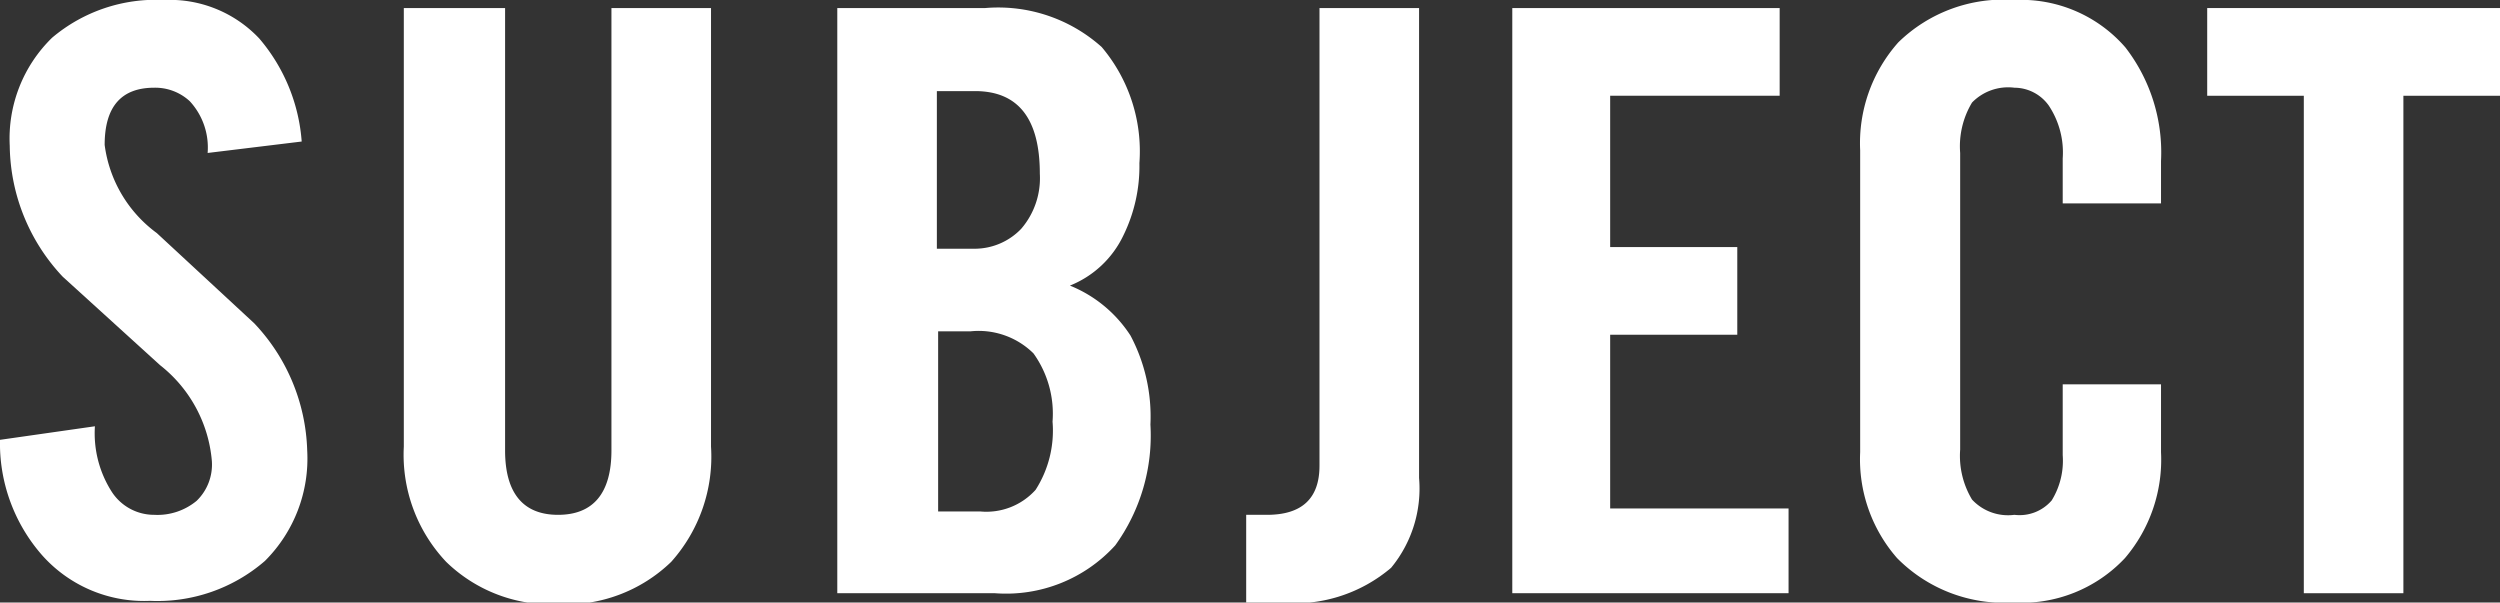
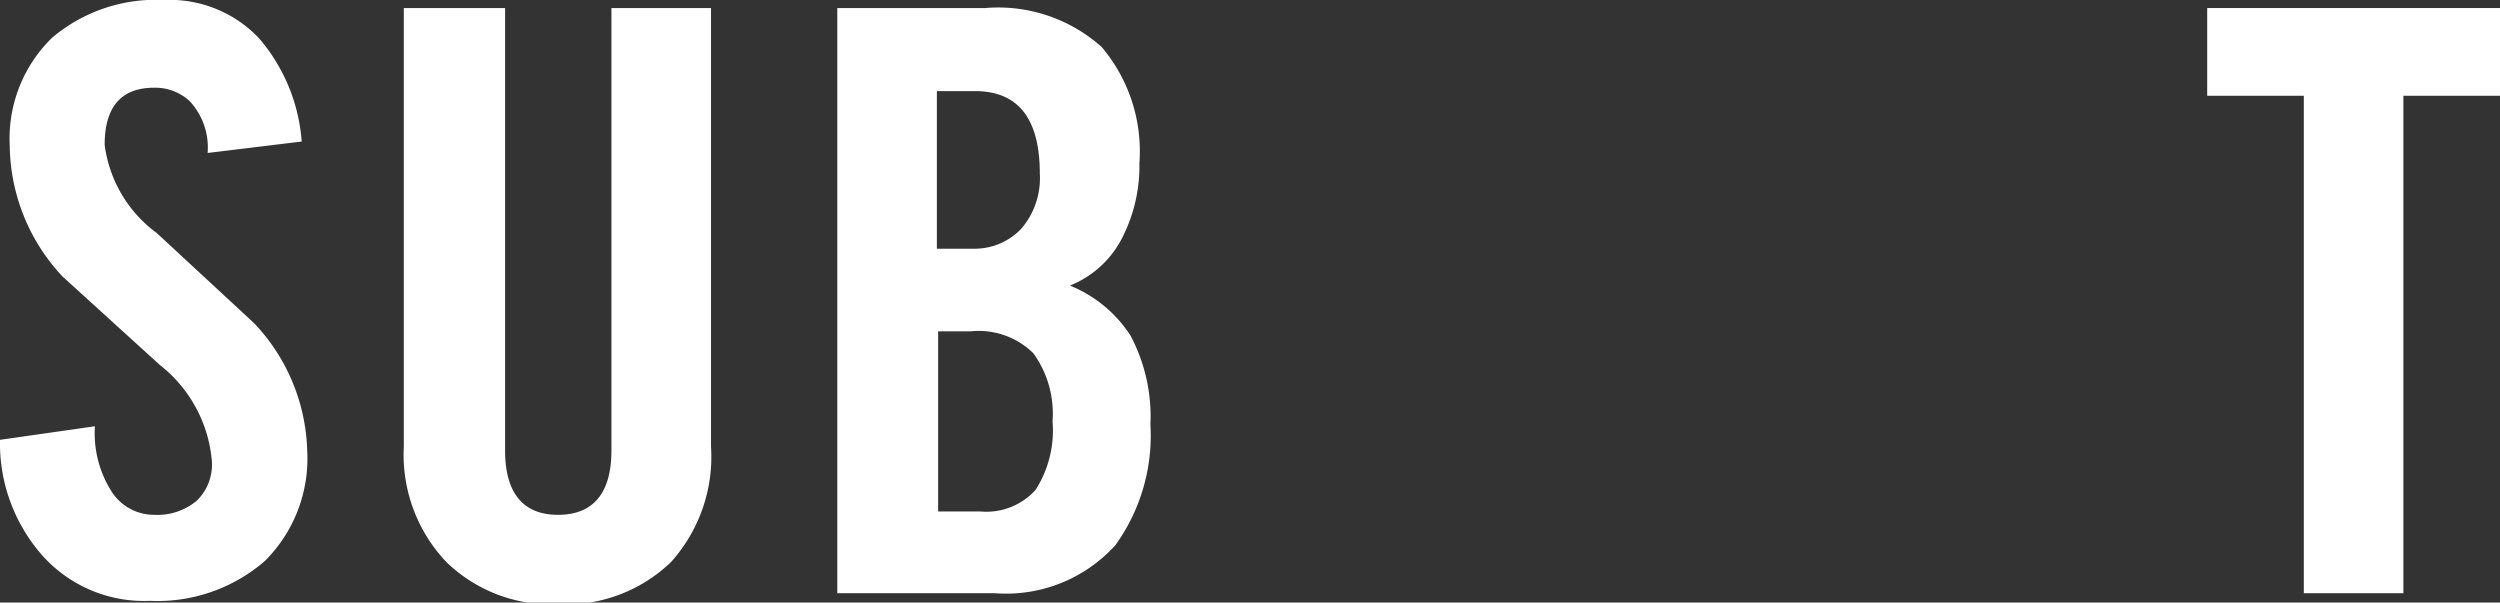
<svg xmlns="http://www.w3.org/2000/svg" viewBox="0 0 59 14.22">
  <rect x="0" y="0" width="59" height="14.22" fill="#333333" stroke="none" />
  <defs>
    <style>.cls-1{fill:#fff;}</style>
  </defs>
  <title>form-ttl03</title>
  <g id="レイヤー_2" data-name="レイヤー 2">
    <g id="レイヤー_1-2" data-name="レイヤー 1">
      <path class="cls-1" d="M3.64,2.07q-1.17,0-1.17,1.35A3.07,3.07,0,0,0,3.7,5.5L6,7.63a4.55,4.55,0,0,1,1.25,3,3.41,3.41,0,0,1-1,2.61,3.87,3.87,0,0,1-2.71.94A3.22,3.22,0,0,1,1,13.11a4,4,0,0,1-1-2.73l2.24-.32a2.56,2.56,0,0,0,.4,1.55,1.19,1.19,0,0,0,1,.54,1.45,1.45,0,0,0,1-.33A1.19,1.19,0,0,0,5,10.88,3.22,3.22,0,0,0,3.78,8.62L1.48,6.53A4.58,4.58,0,0,1,.23,3.44a3.32,3.32,0,0,1,1-2.55A3.79,3.79,0,0,1,3.87,0,2.9,2.9,0,0,1,6.12.91a4.22,4.22,0,0,1,1,2.43L4.9,3.61a1.61,1.61,0,0,0-.42-1.22A1.2,1.2,0,0,0,3.64,2.07Z" />
      <path class="cls-1" d="M11.92.19V10.63c0,1,.42,1.52,1.25,1.52s1.26-.51,1.26-1.52V.19h2.35V10.54a3.72,3.72,0,0,1-.94,2.72,3.58,3.58,0,0,1-2.67,1,3.55,3.55,0,0,1-2.64-1,3.68,3.68,0,0,1-1-2.72V.19Z" />
      <path class="cls-1" d="M23.25.19A3.66,3.66,0,0,1,26,1.11a3.81,3.81,0,0,1,.89,2.74,3.71,3.71,0,0,1-.38,1.71,2.37,2.37,0,0,1-1.26,1.18,3.07,3.07,0,0,1,1.43,1.18,4.08,4.08,0,0,1,.47,2.1,4.42,4.42,0,0,1-.83,2.85A3.48,3.48,0,0,1,23.48,14H19.76V.19ZM23,5.87A1.52,1.52,0,0,0,24.1,5.4a1.83,1.83,0,0,0,.44-1.3q0-1.95-1.53-1.95h-.9V5.87Zm.13,6.2a1.56,1.56,0,0,0,1.31-.51,2.59,2.59,0,0,0,.4-1.61,2.44,2.44,0,0,0-.45-1.61,1.84,1.84,0,0,0-1.49-.52h-.76v4.25Z" />
-       <path class="cls-1" d="M29.9,12.15c.83,0,1.24-.39,1.24-1.16V.19h2.35V11.28a2.94,2.94,0,0,1-.66,2.12,3.52,3.52,0,0,1-2.64.82h-.78V12.15Z" />
-       <path class="cls-1" d="M35.69.19H42V2.26h-4V5.83h3V7.9h-3V12h4.21V14H35.69Z" />
-       <path class="cls-1" d="M48.68,3.74a2,2,0,0,0-.33-1.25,1,1,0,0,0-.81-.42,1.19,1.19,0,0,0-1,.35,2,2,0,0,0-.28,1.19v7a2,2,0,0,0,.28,1.18,1.16,1.16,0,0,0,1,.36,1,1,0,0,0,.88-.34,1.79,1.79,0,0,0,.26-1.07V9.07H51v1.6a3.58,3.58,0,0,1-.85,2.5,3.34,3.34,0,0,1-2.64,1.05,3.55,3.55,0,0,1-2.74-1.05,3.54,3.54,0,0,1-.87-2.5V3.55A3.58,3.58,0,0,1,44.8,1a3.55,3.55,0,0,1,2.74-1,3.26,3.26,0,0,1,2.62,1.12A4.05,4.05,0,0,1,51,3.8v1H48.68Z" />
      <path class="cls-1" d="M52.09,2.26V.19H59V2.26H56.72V14H54.37V2.26Z" />
    </g>
  </g>
</svg>